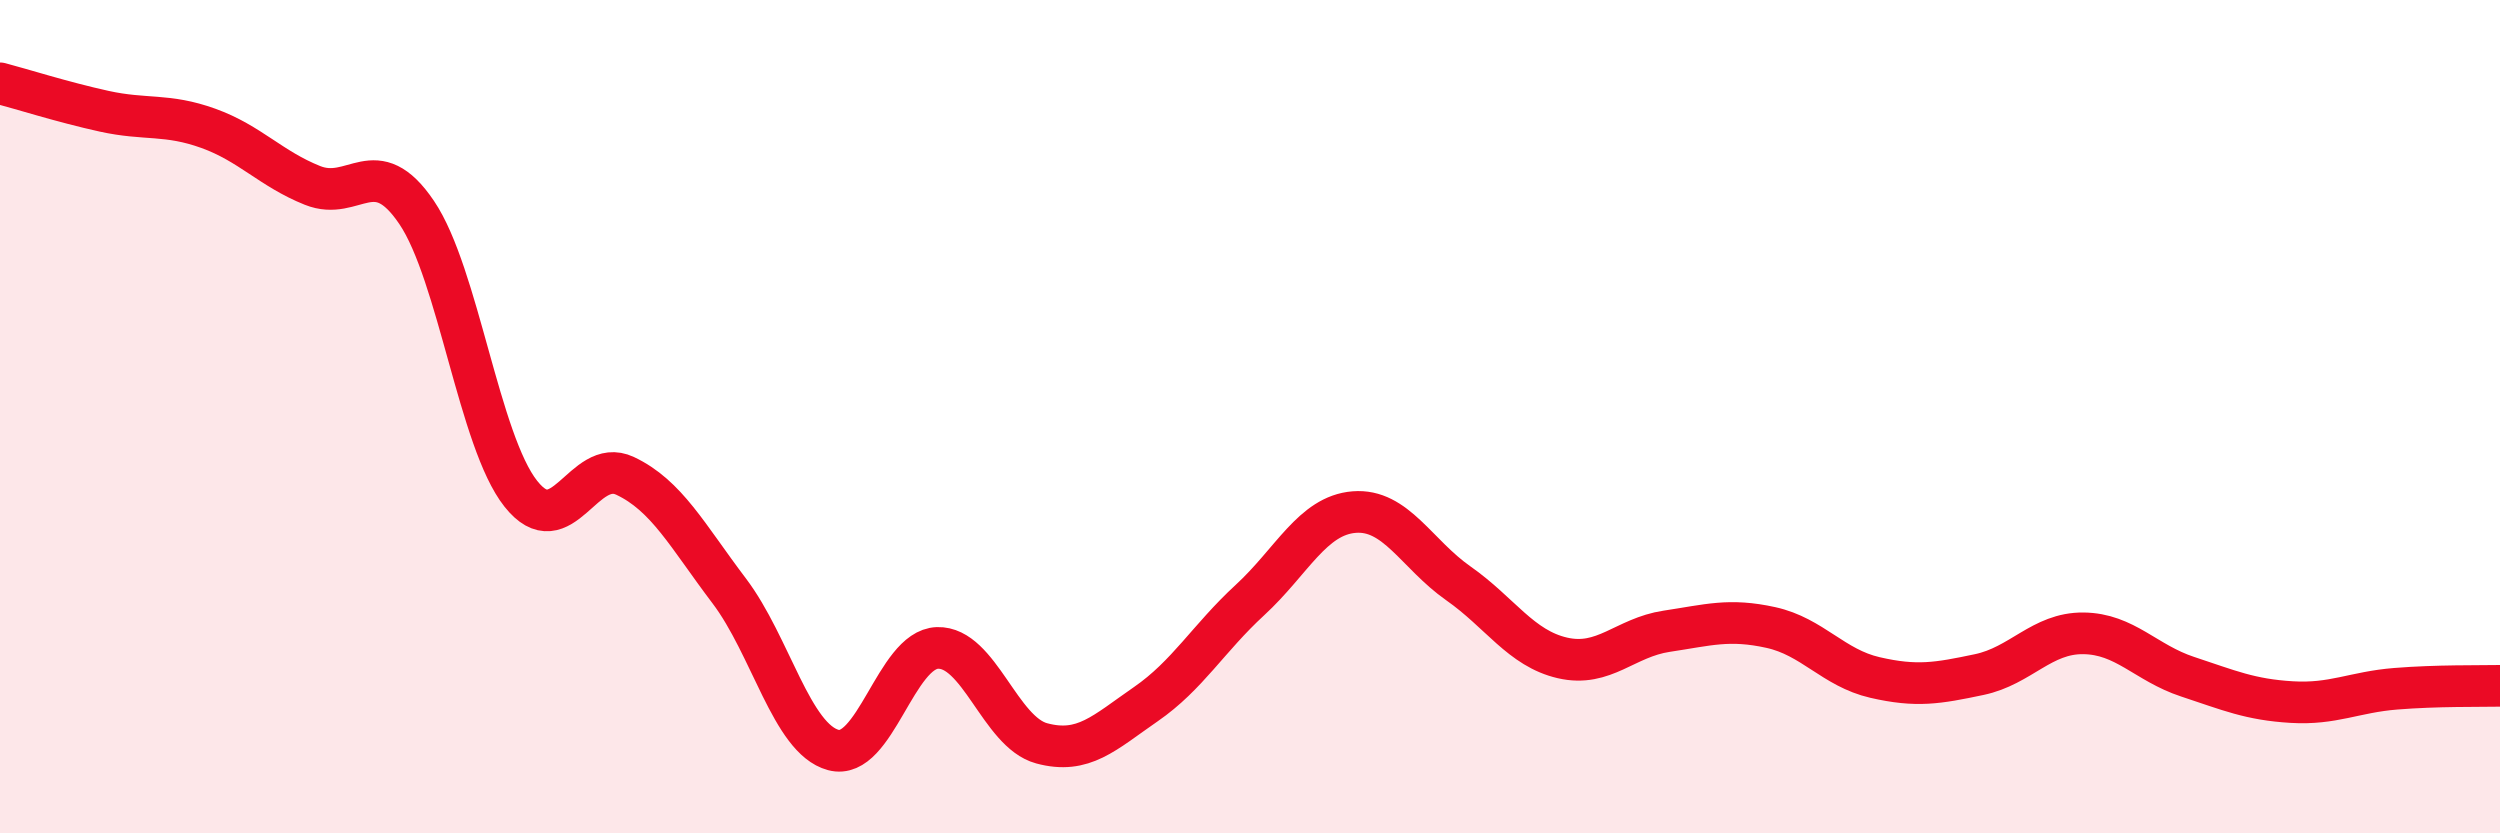
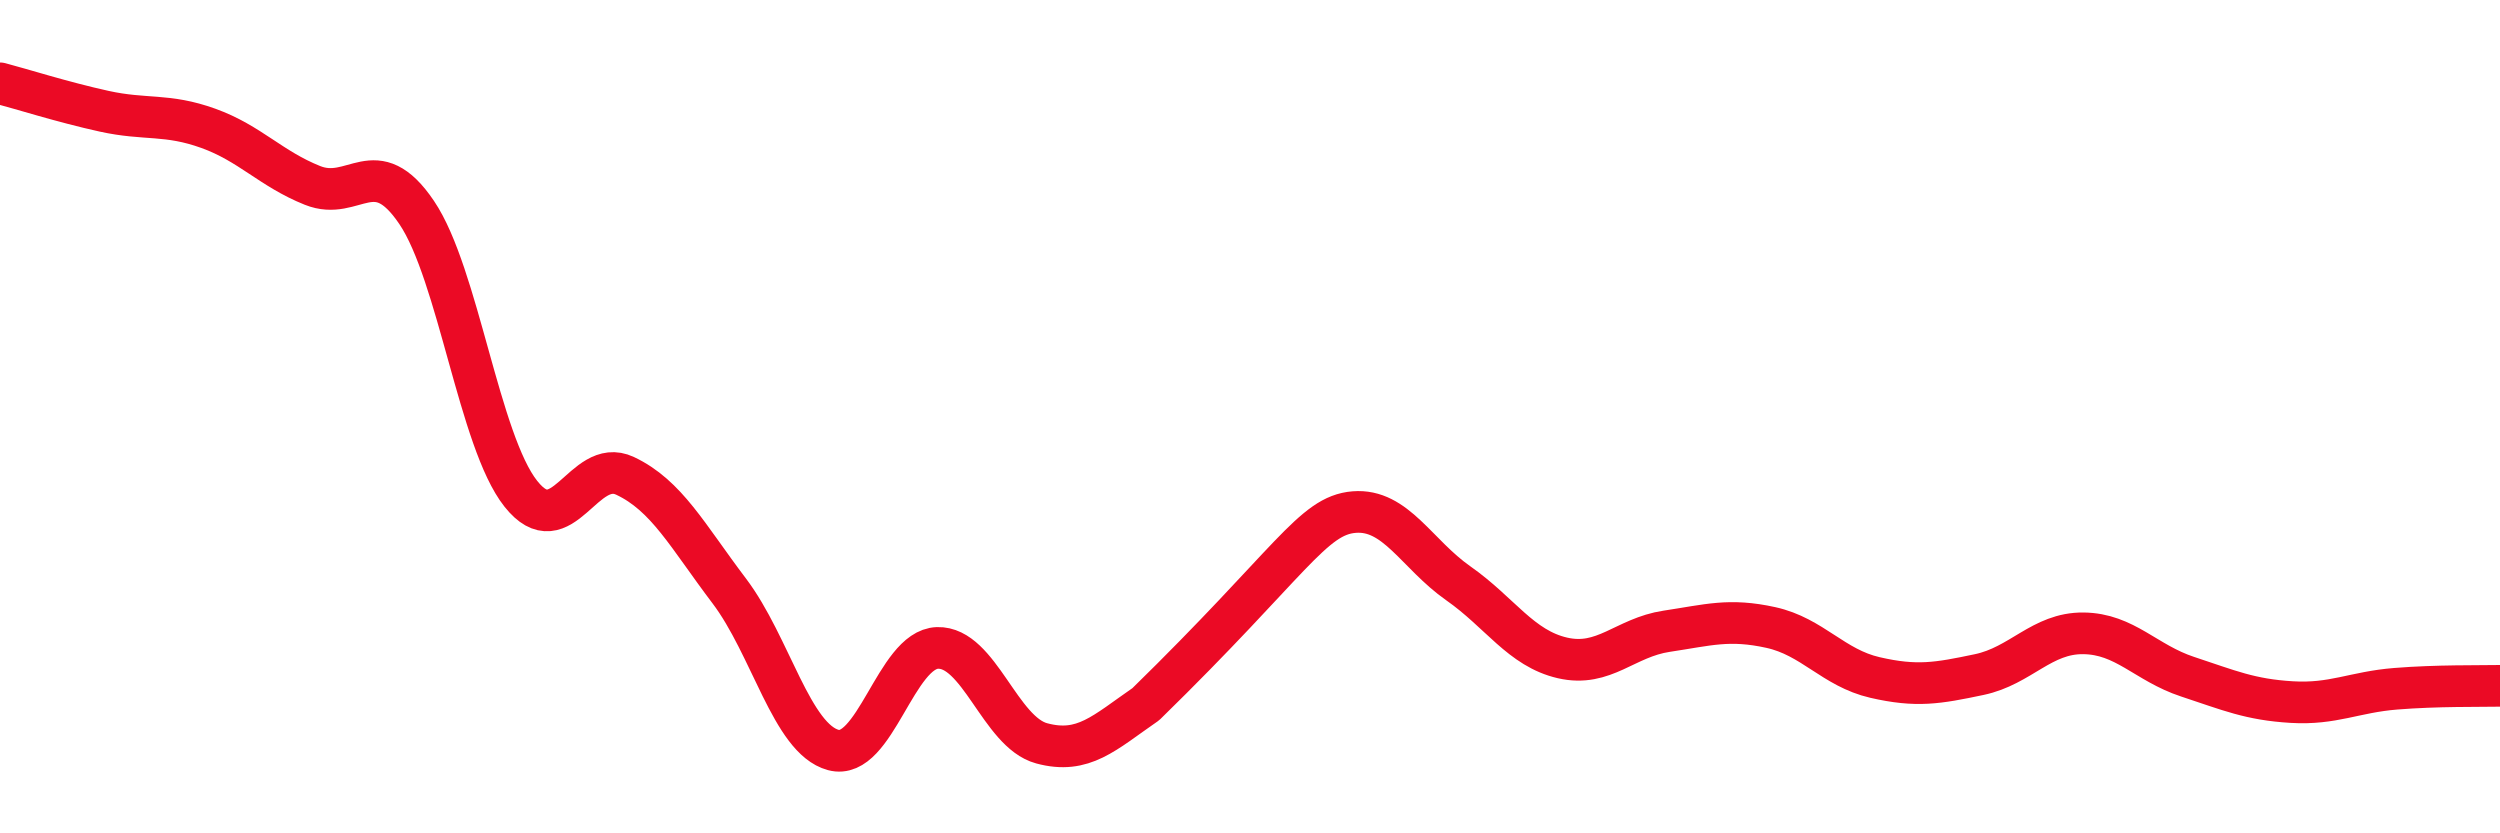
<svg xmlns="http://www.w3.org/2000/svg" width="60" height="20" viewBox="0 0 60 20">
-   <path d="M 0,2 C 0.5,2.13 1.5,2.45 2.5,2.67 C 3.5,2.89 4,2.72 5,3.08 C 6,3.44 6.5,4.05 7.5,4.45 C 8.5,4.85 9,3.62 10,5.1 C 11,6.58 11.5,10.59 12.5,11.85 C 13.5,13.11 14,10.95 15,11.42 C 16,11.89 16.5,12.86 17.5,14.18 C 18.5,15.5 19,17.73 20,18 C 21,18.27 21.5,15.58 22.5,15.55 C 23.5,15.52 24,17.57 25,17.84 C 26,18.11 26.5,17.59 27.5,16.9 C 28.5,16.21 29,15.32 30,14.4 C 31,13.48 31.5,12.37 32.5,12.29 C 33.5,12.21 34,13.3 35,14 C 36,14.7 36.5,15.56 37.5,15.79 C 38.5,16.02 39,15.3 40,15.15 C 41,15 41.5,14.84 42.5,15.06 C 43.5,15.28 44,16.03 45,16.26 C 46,16.49 46.5,16.4 47.5,16.19 C 48.5,15.98 49,15.19 50,15.2 C 51,15.21 51.5,15.91 52.5,16.24 C 53.5,16.57 54,16.79 55,16.85 C 56,16.91 56.5,16.61 57.5,16.53 C 58.5,16.45 59.5,16.47 60,16.46L60 20L0 20Z" fill="#EB0A25" opacity="0.1" stroke-linecap="round" stroke-linejoin="round" />
-   <path d="M 0,2 C 0.5,2.13 1.5,2.45 2.5,2.67 C 3.5,2.89 4,2.72 5,3.08 C 6,3.44 6.5,4.05 7.5,4.45 C 8.5,4.85 9,3.62 10,5.1 C 11,6.58 11.5,10.59 12.5,11.85 C 13.5,13.11 14,10.95 15,11.42 C 16,11.89 16.5,12.86 17.5,14.18 C 18.5,15.5 19,17.73 20,18 C 21,18.27 21.5,15.58 22.5,15.55 C 23.5,15.52 24,17.57 25,17.84 C 26,18.11 26.5,17.59 27.5,16.9 C 28.5,16.21 29,15.32 30,14.4 C 31,13.48 31.5,12.37 32.5,12.29 C 33.5,12.21 34,13.3 35,14 C 36,14.7 36.5,15.56 37.5,15.79 C 38.5,16.02 39,15.3 40,15.15 C 41,15 41.5,14.84 42.5,15.06 C 43.5,15.28 44,16.03 45,16.26 C 46,16.49 46.5,16.4 47.5,16.19 C 48.5,15.98 49,15.19 50,15.2 C 51,15.21 51.5,15.91 52.5,16.24 C 53.5,16.57 54,16.79 55,16.85 C 56,16.91 56.5,16.61 57.5,16.53 C 58.5,16.45 59.5,16.47 60,16.46" stroke="#EB0A25" stroke-width="1" fill="none" stroke-linecap="round" stroke-linejoin="round" />
+   <path d="M 0,2 C 0.5,2.13 1.5,2.45 2.5,2.67 C 3.5,2.89 4,2.72 5,3.08 C 6,3.44 6.5,4.05 7.5,4.45 C 8.5,4.85 9,3.62 10,5.1 C 11,6.58 11.5,10.59 12.5,11.85 C 13.5,13.11 14,10.95 15,11.42 C 16,11.89 16.5,12.86 17.5,14.18 C 18.5,15.5 19,17.73 20,18 C 21,18.27 21.5,15.58 22.5,15.55 C 23.5,15.52 24,17.57 25,17.84 C 26,18.11 26.5,17.59 27.5,16.9 C 31,13.48 31.5,12.37 32.5,12.29 C 33.5,12.21 34,13.3 35,14 C 36,14.7 36.5,15.56 37.5,15.79 C 38.5,16.02 39,15.3 40,15.15 C 41,15 41.5,14.84 42.5,15.06 C 43.5,15.28 44,16.03 45,16.26 C 46,16.49 46.5,16.4 47.5,16.19 C 48.5,15.98 49,15.19 50,15.2 C 51,15.21 51.5,15.91 52.5,16.24 C 53.5,16.57 54,16.79 55,16.85 C 56,16.91 56.5,16.61 57.5,16.53 C 58.5,16.45 59.5,16.47 60,16.46" stroke="#EB0A25" stroke-width="1" fill="none" stroke-linecap="round" stroke-linejoin="round" />
</svg>